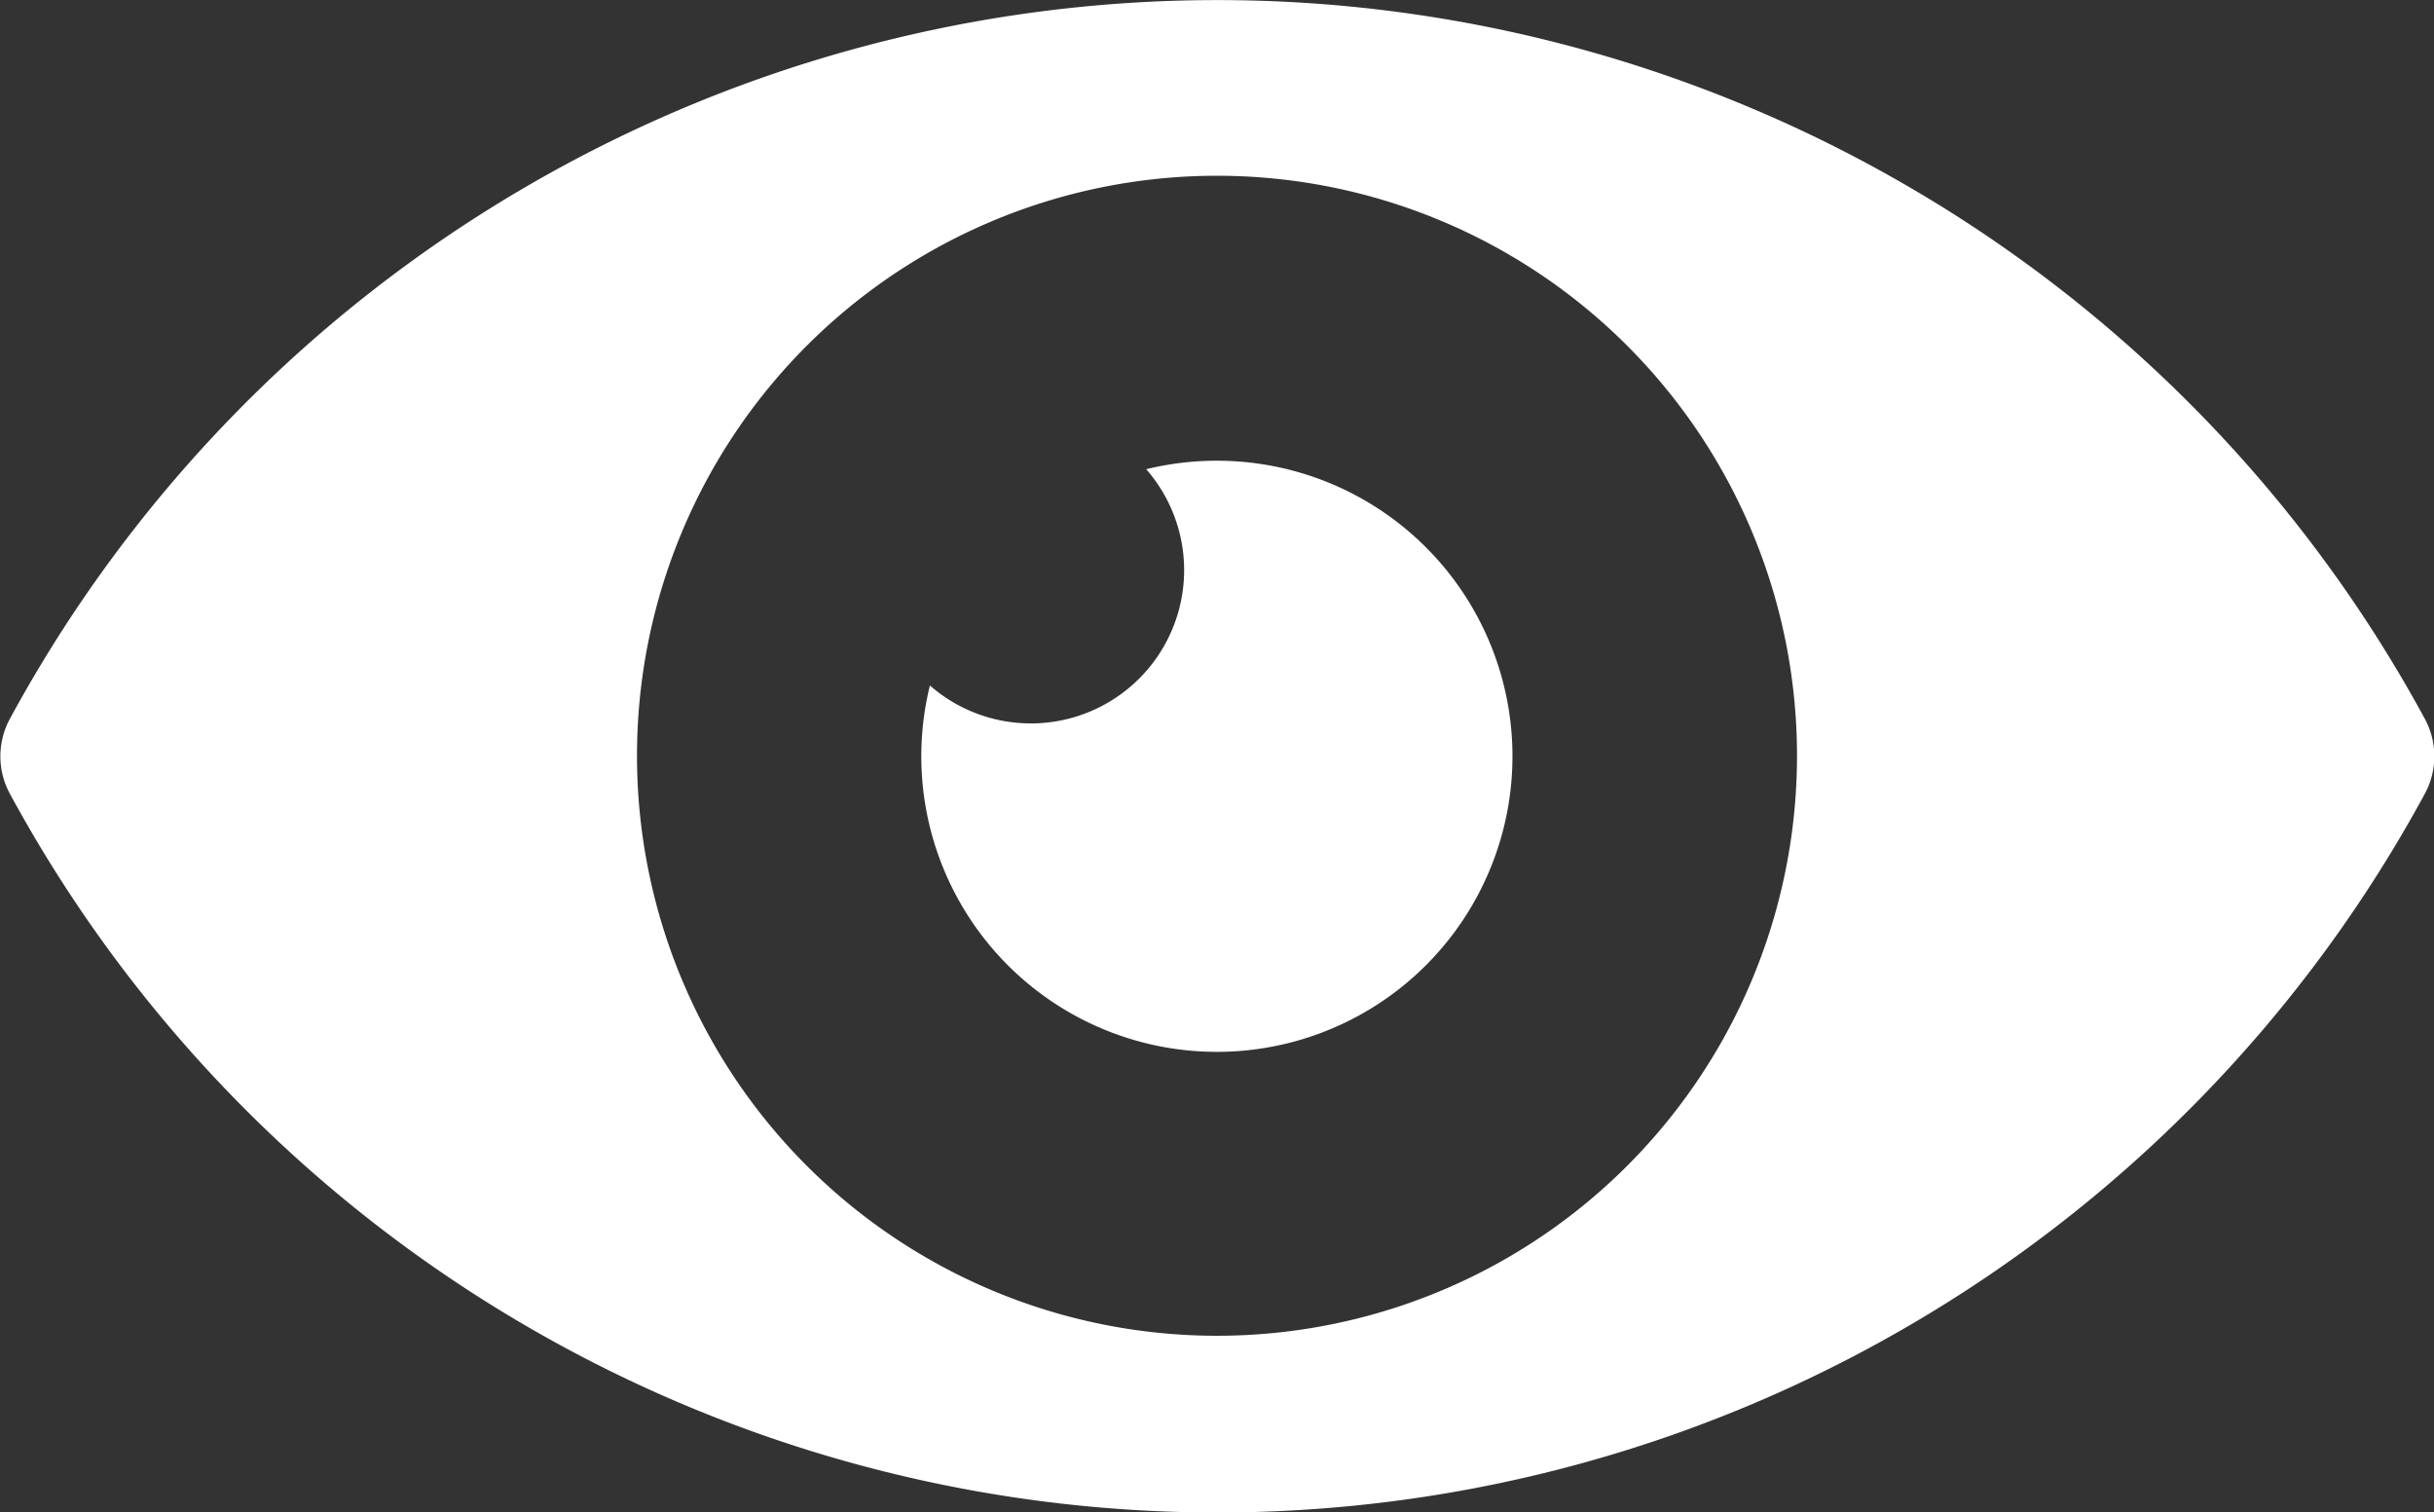
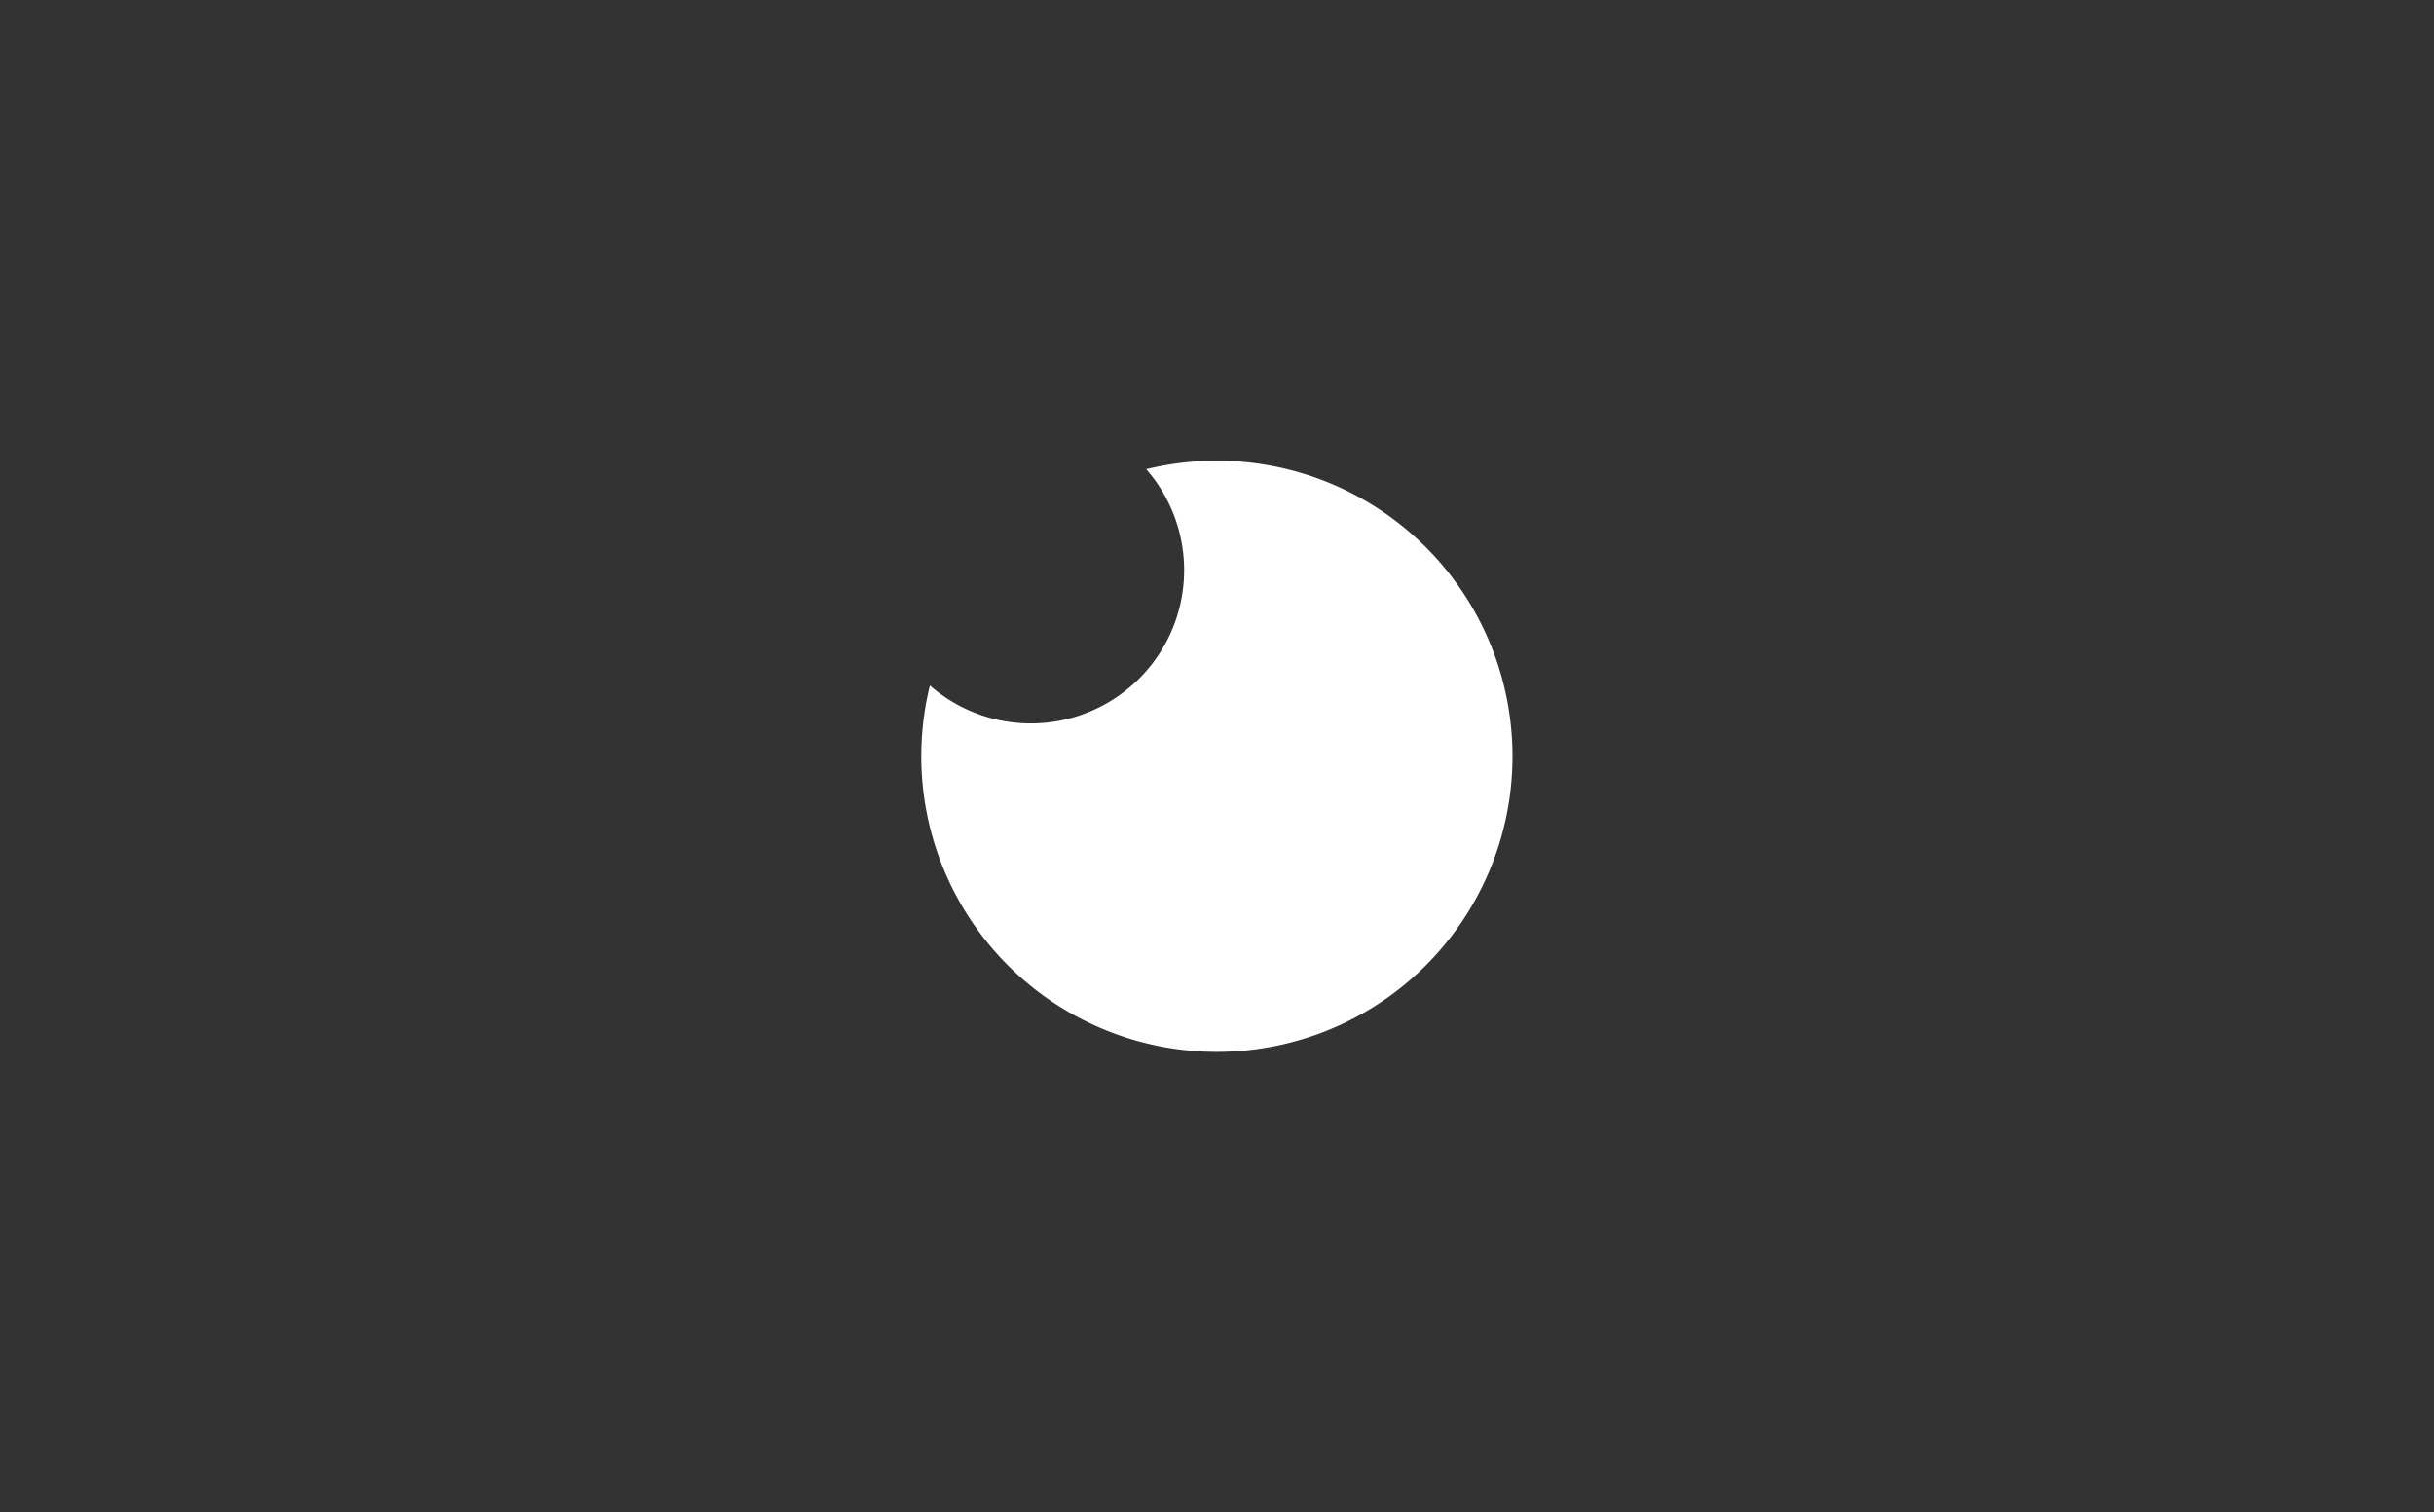
<svg xmlns="http://www.w3.org/2000/svg" id="eye-svgrepo-com" width="13.752" height="8.545" viewBox="0 0 13.752 8.545">
  <rect x="0" y="0" width="13.752" height="8.545" fill="#333333" stroke="none" />
  <g id="Group_13" data-name="Group 13" transform="translate(0 0)">
-     <path id="Path_8" data-name="Path 8" d="M13.7,120.338a.444.444,0,0,0,0-.424,7.761,7.761,0,0,0-13.644,0,.444.444,0,0,0,0,.424,7.761,7.761,0,0,0,13.644,0ZM6.876,123.4a3.277,3.277,0,1,1,3.277-3.277A3.277,3.277,0,0,1,6.876,123.4Z" transform="translate(0 -115.853)" fill="#fff" />
    <path id="Path_9" data-name="Path 9" d="M233.339,231.67a1.675,1.675,0,0,0-.4.048.866.866,0,0,1-1.222,1.222,1.67,1.67,0,1,0,1.622-1.27Z" transform="translate(-226.463 -229.067)" fill="#fff" />
  </g>
</svg>